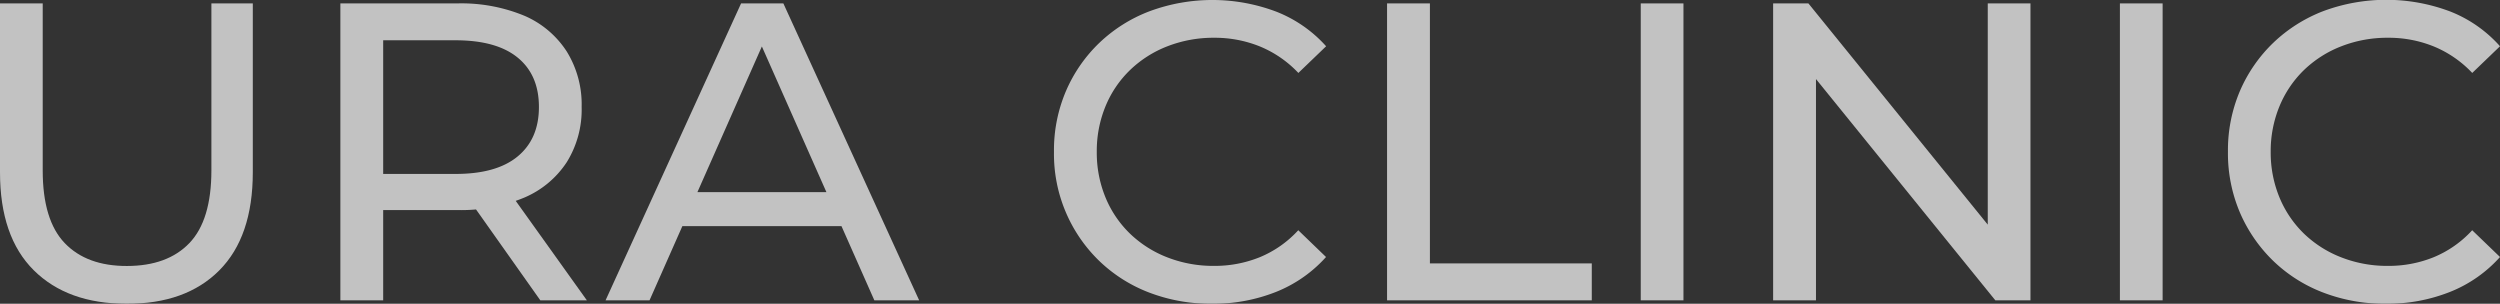
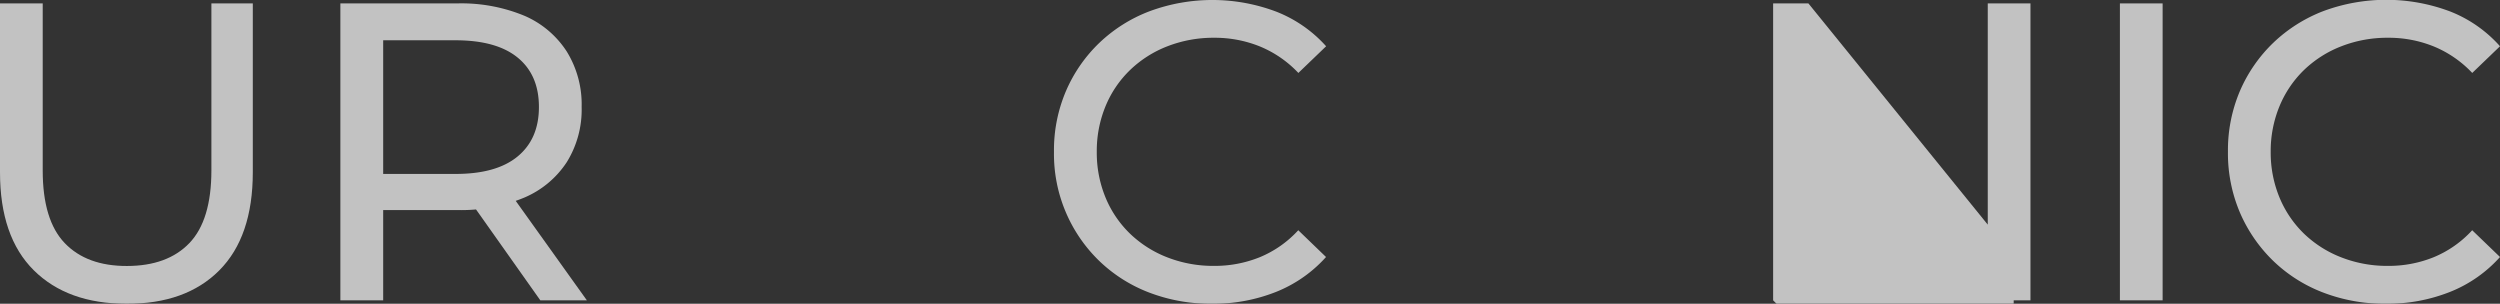
<svg xmlns="http://www.w3.org/2000/svg" viewBox="0 0 535 65">
  <rect x="0" y="0" width="535" height="65" fill="#333333" stroke="none" />
  <g opacity="0.7">
    <path d="M27.05,65Q14.44,65,7.22,57.83T0,36.86V.73H9.14V36.49q0,10.62,4.71,15.53t13.29,4.9q8.69,0,13.39-4.9t4.71-15.53V.73H54.1V36.86q0,13.8-7.17,21T27.05,65Z" fill="#fff" />
    <path d="M72.84,64.27V.73h25a35.26,35.26,0,0,1,14.35,2.63A20.33,20.33,0,0,1,121.27,11a21.48,21.48,0,0,1,3.2,11.89,21.24,21.24,0,0,1-3.2,11.84,20.36,20.36,0,0,1-9.13,7.58,35.26,35.26,0,0,1-14.35,2.64H77.86L82,40.76V64.27ZM82,41.67l-4.12-4.45H97.51q8.77,0,13.3-3.77t4.52-10.57q0-6.81-4.52-10.53T97.51,8.62H77.86L82,4.08Zm33.63,22.6-16.27-23h9.78l16.45,23Z" fill="#fff" />
-     <path d="M129.59,64.27l29-63.54h9.05l29.06,63.54h-9.59L161.21,5.81h3.66L139,64.27Zm12.34-15.88,2.47-7.27h36l2.65,7.27Z" fill="#fff" />
    <path d="M259.36,65a36.71,36.71,0,0,1-13.48-2.41,31.66,31.66,0,0,1-10.69-6.8,31.84,31.84,0,0,1-9.64-23.29,32.2,32.2,0,0,1,2.56-13,31.51,31.51,0,0,1,7.13-10.31A32,32,0,0,1,246,2.41a38.73,38.73,0,0,1,27.14.09,28,28,0,0,1,10.65,7.4l-5.94,5.71a23.76,23.76,0,0,0-8.23-5.67,25.72,25.72,0,0,0-9.78-1.86,27.15,27.15,0,0,0-10,1.82,24,24,0,0,0-8,5.08,22.84,22.84,0,0,0-5.26,7.76,25.11,25.11,0,0,0-1.87,9.76,25.11,25.11,0,0,0,1.87,9.76A22.94,22.94,0,0,0,241.82,50a24,24,0,0,0,8,5.08,27,27,0,0,0,10,1.82,25.72,25.72,0,0,0,9.78-1.86,23.14,23.14,0,0,0,8.23-5.77L283.77,55a28.57,28.57,0,0,1-10.65,7.45A36.32,36.32,0,0,1,259.36,65Z" fill="#fff" />
-     <path d="M296.83,64.27V.73H306V56.37h34.64v7.9Z" fill="#fff" />
-     <path d="M351.12,64.27V.73h9.14V64.27Z" fill="#fff" />
-     <path d="M379.45,64.27V.73H387l42.31,52.19h-3.93V.73h9.14V64.27H427l-42.31-52.2h3.93v52.2Z" fill="#fff" />
+     <path d="M379.45,64.27V.73H387l42.31,52.19h-3.93V.73h9.14V64.27H427h3.93v52.2Z" fill="#fff" />
    <path d="M453.66,64.27V.73h9.14V64.27Z" fill="#fff" />
    <path d="M510.6,65a36.63,36.63,0,0,1-13.48-2.41,31.56,31.56,0,0,1-10.69-6.8,32,32,0,0,1-7.09-10.31,32.37,32.37,0,0,1-2.56-13,32.37,32.37,0,0,1,2.56-13,31.66,31.66,0,0,1,7.13-10.31,32.17,32.17,0,0,1,10.74-6.8,38.73,38.73,0,0,1,27.14.09A27.85,27.85,0,0,1,535,9.9l-5.94,5.71a23.76,23.76,0,0,0-8.23-5.67,25.63,25.63,0,0,0-9.77-1.86,27.07,27.07,0,0,0-10,1.82,24,24,0,0,0-8,5.08,23,23,0,0,0-5.25,7.76,25.11,25.11,0,0,0-1.88,9.76,25.11,25.11,0,0,0,1.88,9.76A23.06,23.06,0,0,0,493.05,50a24,24,0,0,0,8,5.08,26.87,26.87,0,0,0,10,1.82,25.63,25.63,0,0,0,9.77-1.86,23.14,23.14,0,0,0,8.23-5.77L535,55a28.41,28.41,0,0,1-10.65,7.45A36.3,36.3,0,0,1,510.6,65Z" fill="#fff" />
  </g>
</svg>